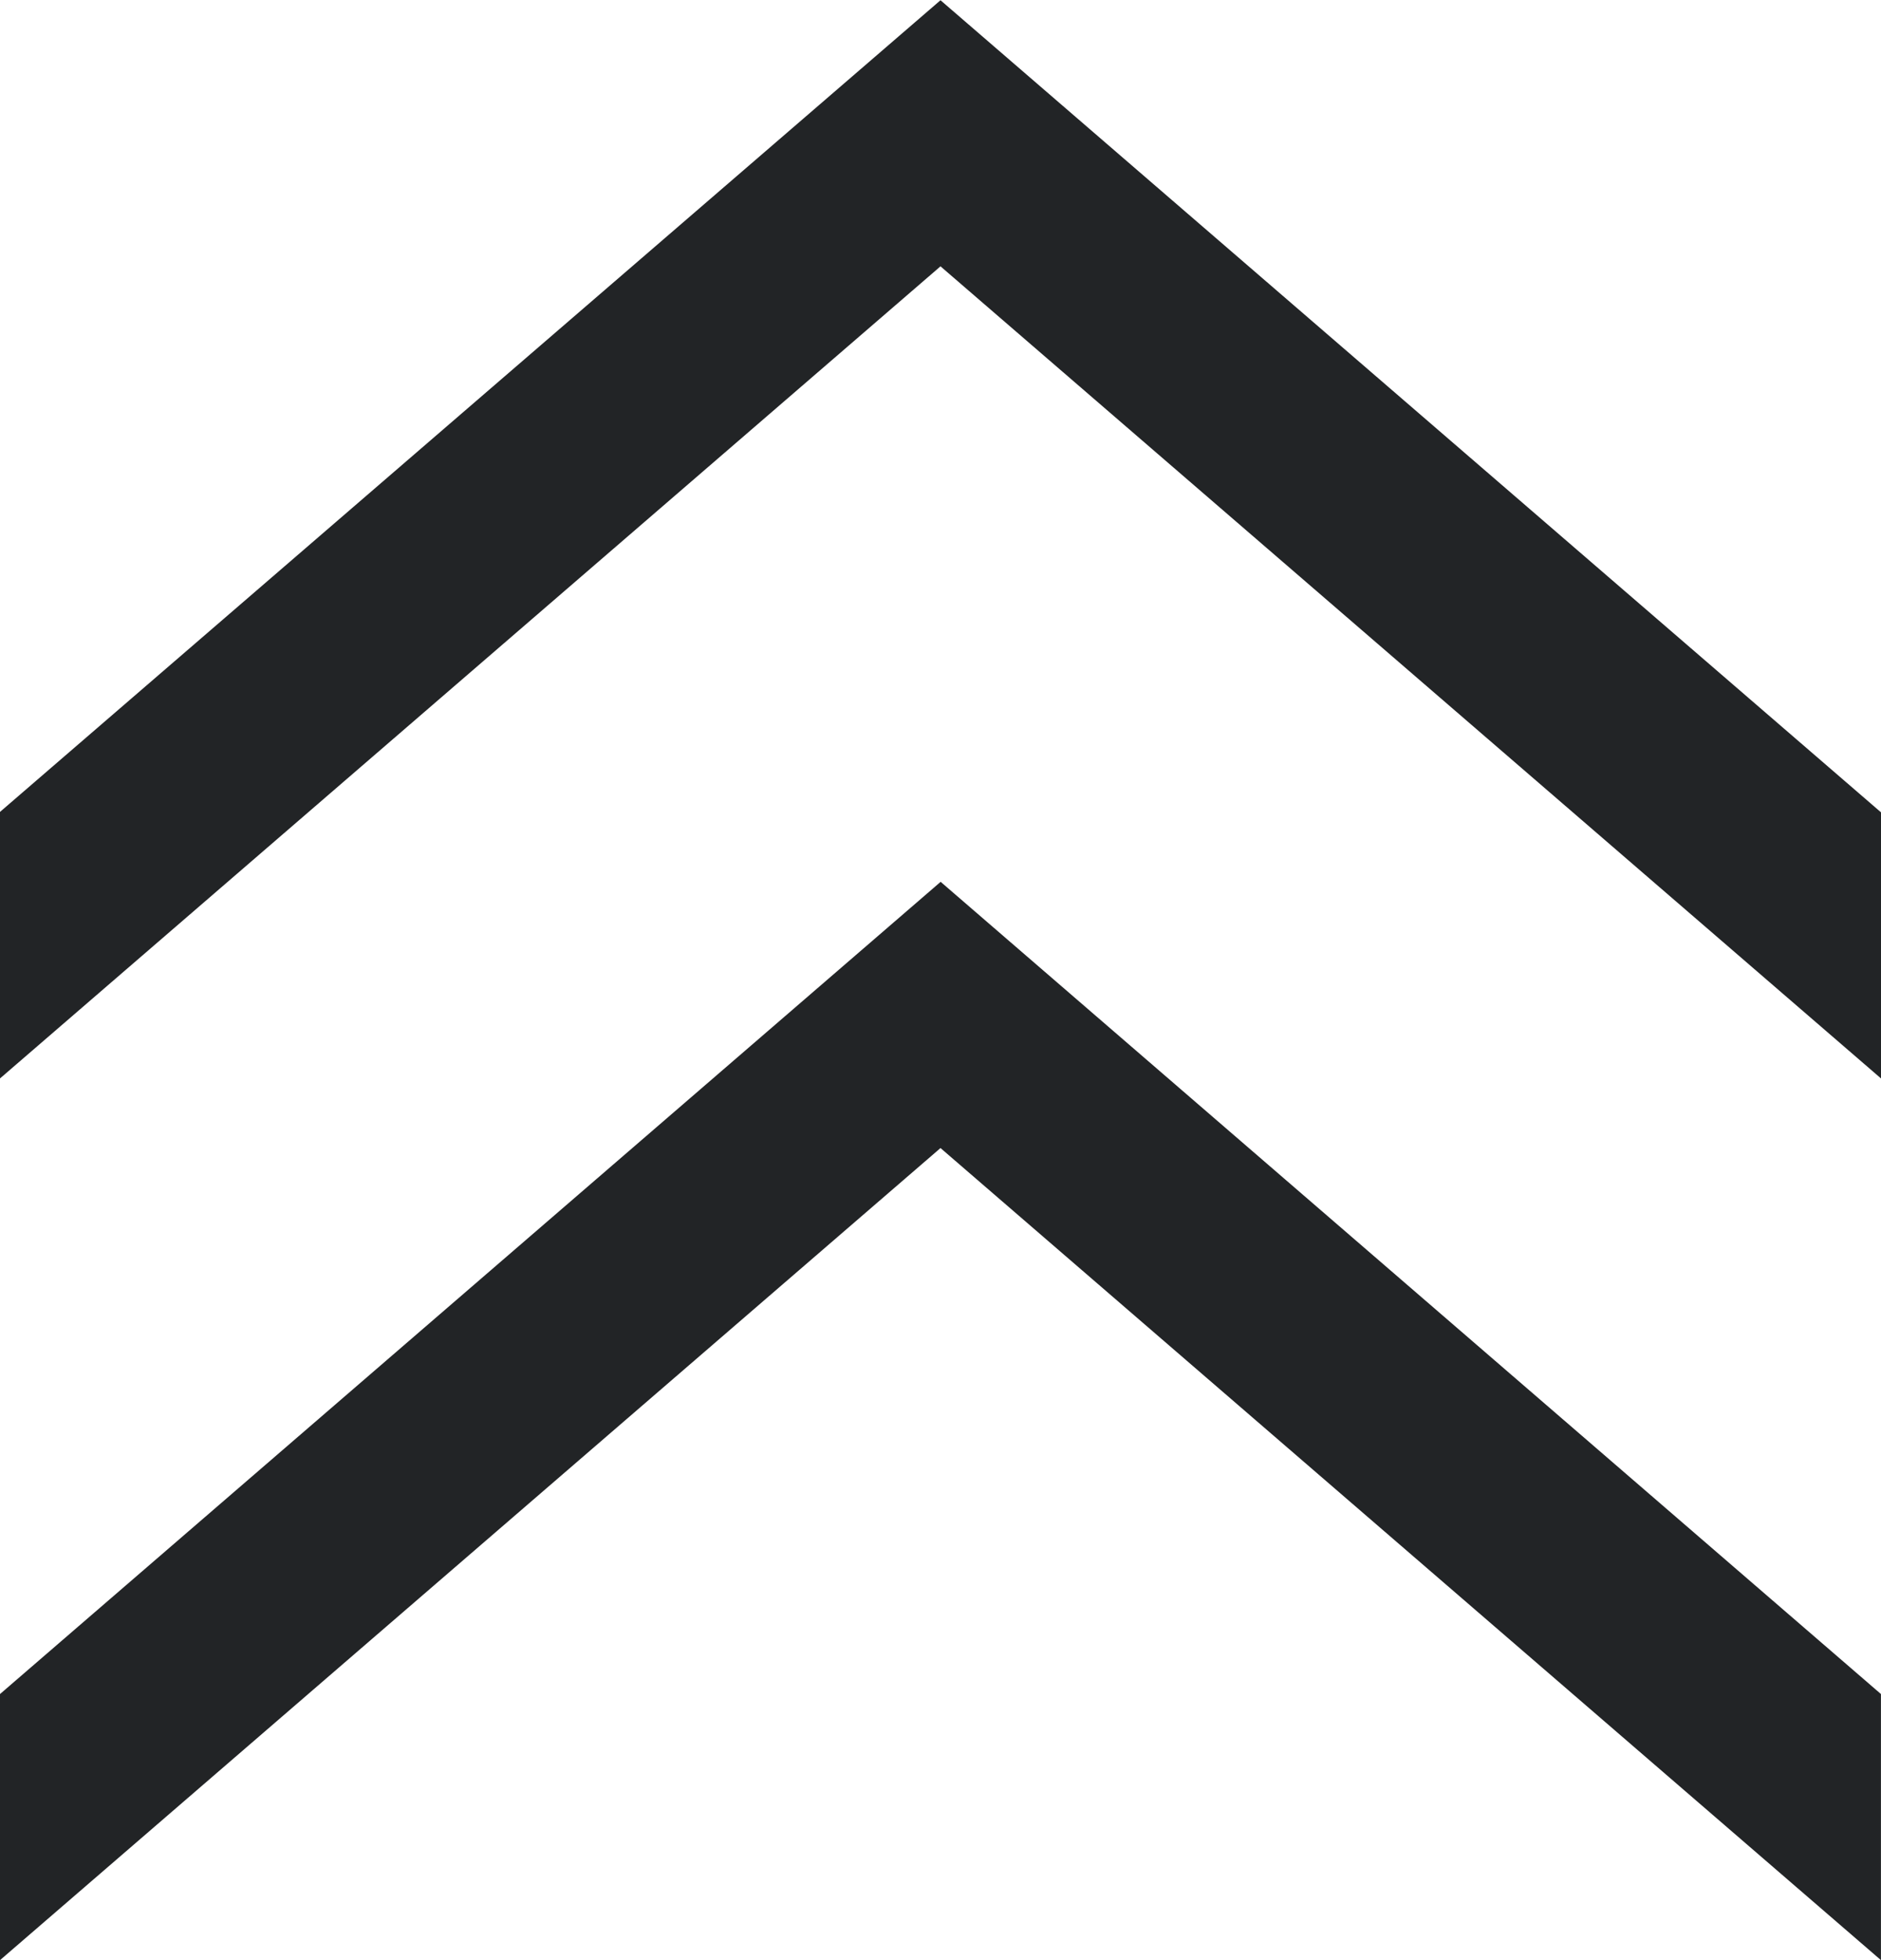
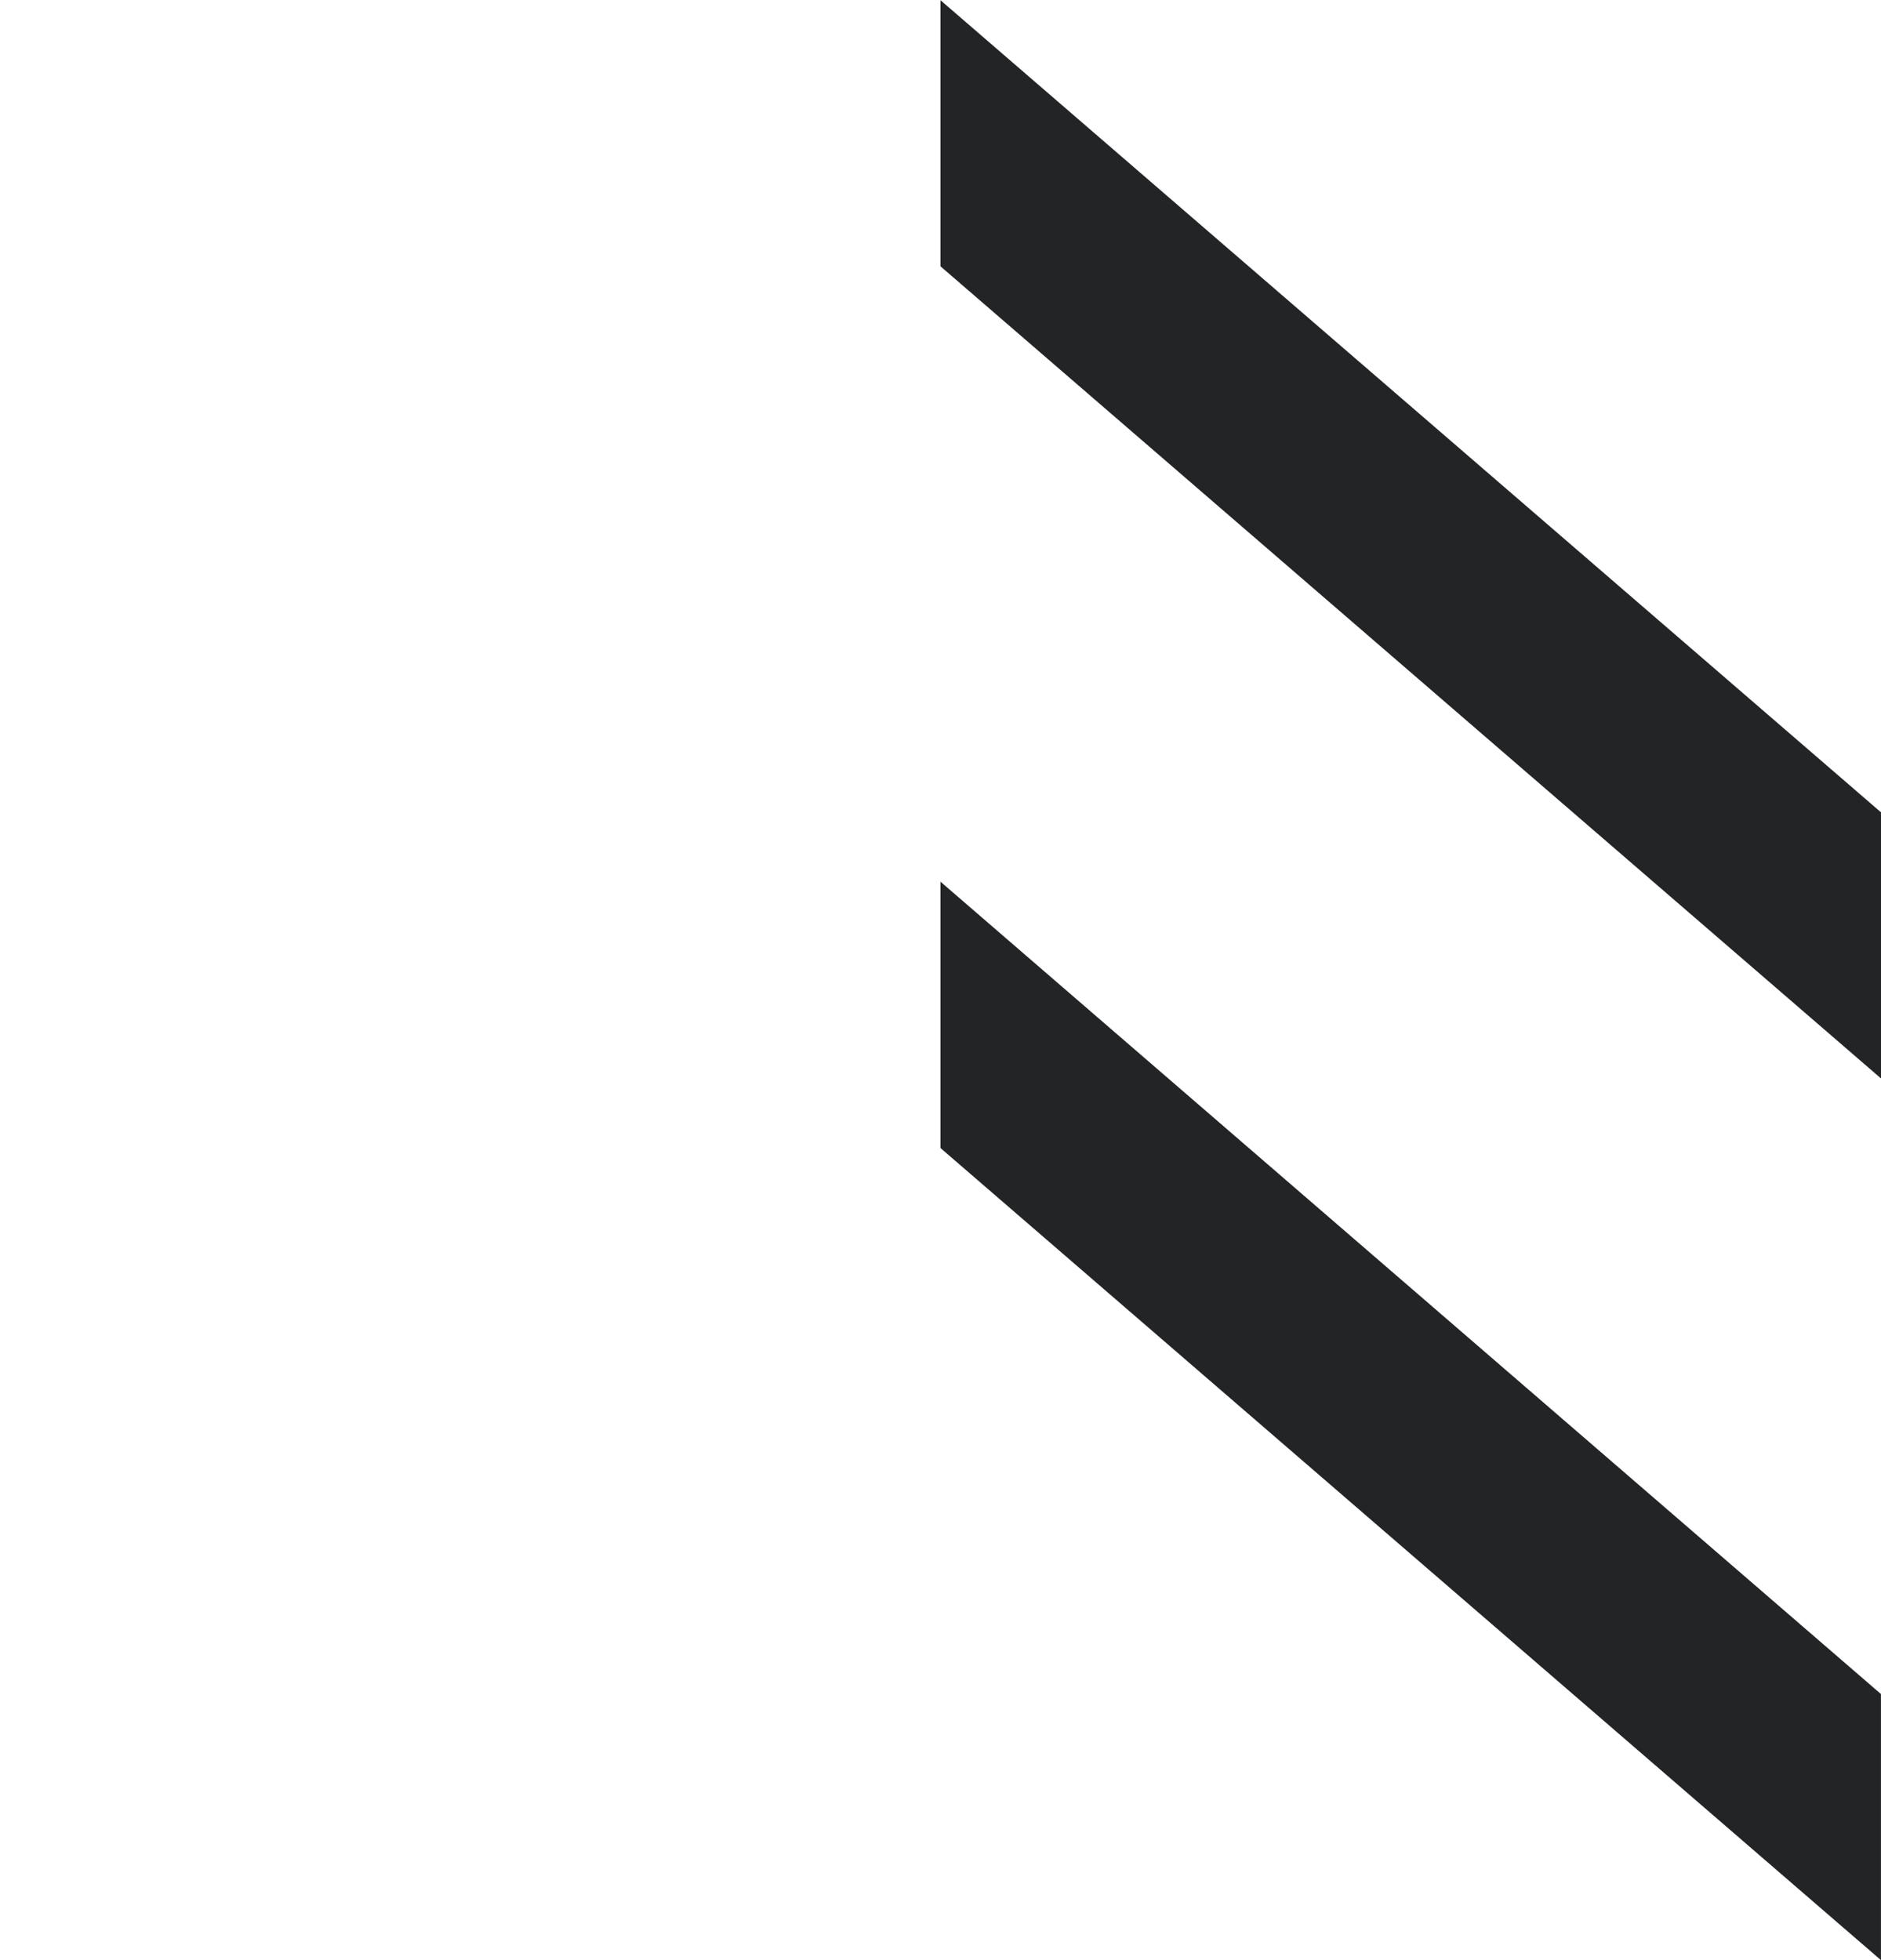
<svg xmlns="http://www.w3.org/2000/svg" width="38.878" height="40.514" viewBox="0 0 38.878 40.514">
  <g transform="translate(0 40.514) rotate(-90)">
-     <path d="M0,0,16.785,19.439h5.5L5.5,0Z" fill="#222426" />
    <path d="M16.785,227.831,0,247.269H5.5L22.29,227.831Z" transform="translate(0 -208.392)" fill="#222426" />
-     <path d="M213.591,0l16.785,19.439h5.5L219.1,0Z" transform="translate(-195.367)" fill="#222426" />
    <path d="M230.376,227.831l-16.785,19.439h5.5l16.785-19.439Z" transform="translate(-195.367 -208.392)" fill="#222426" />
  </g>
</svg>